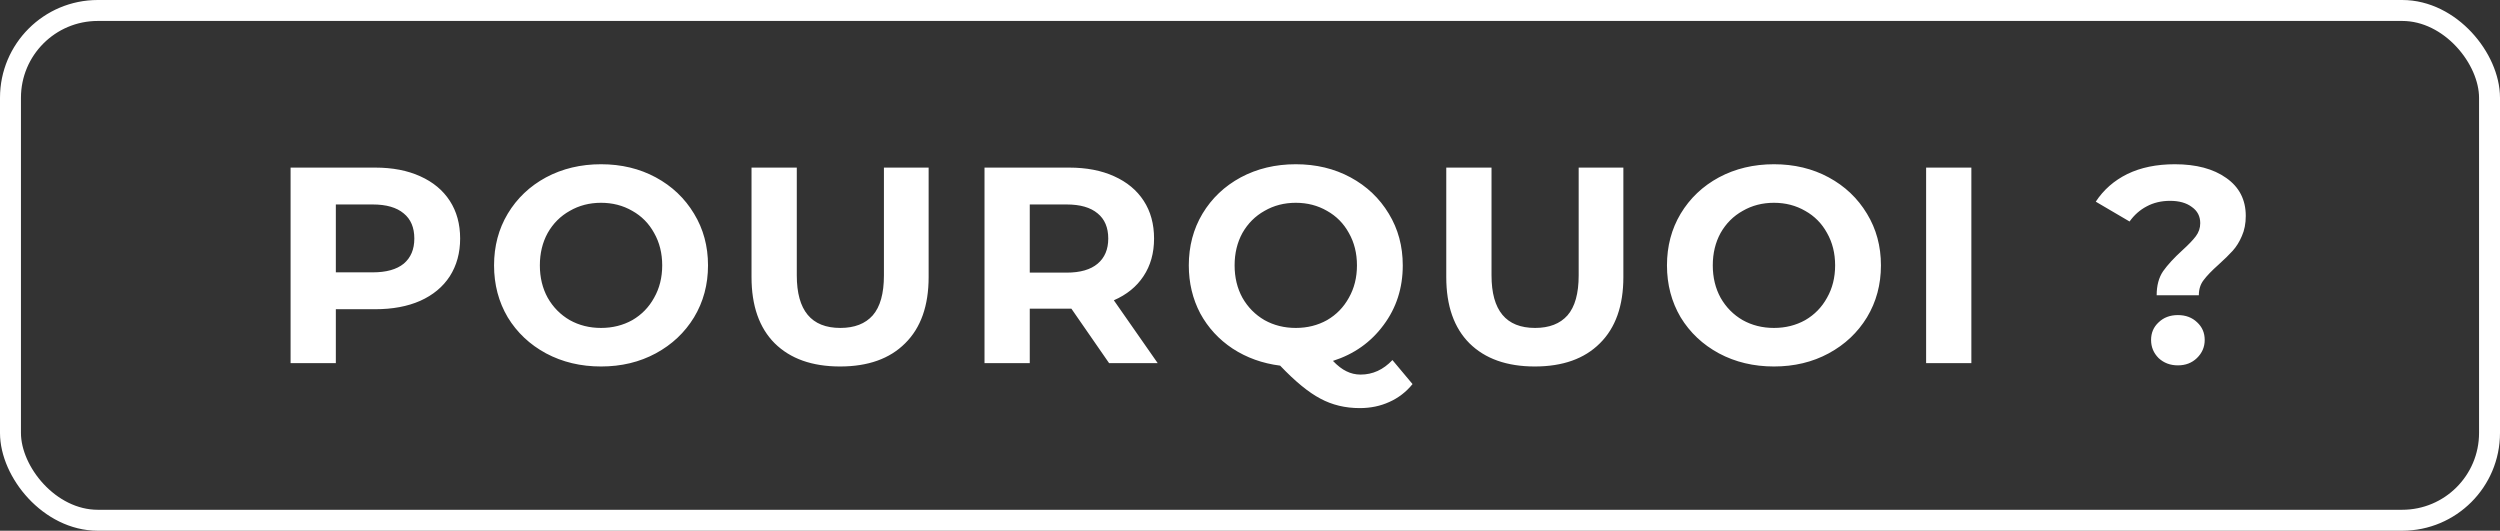
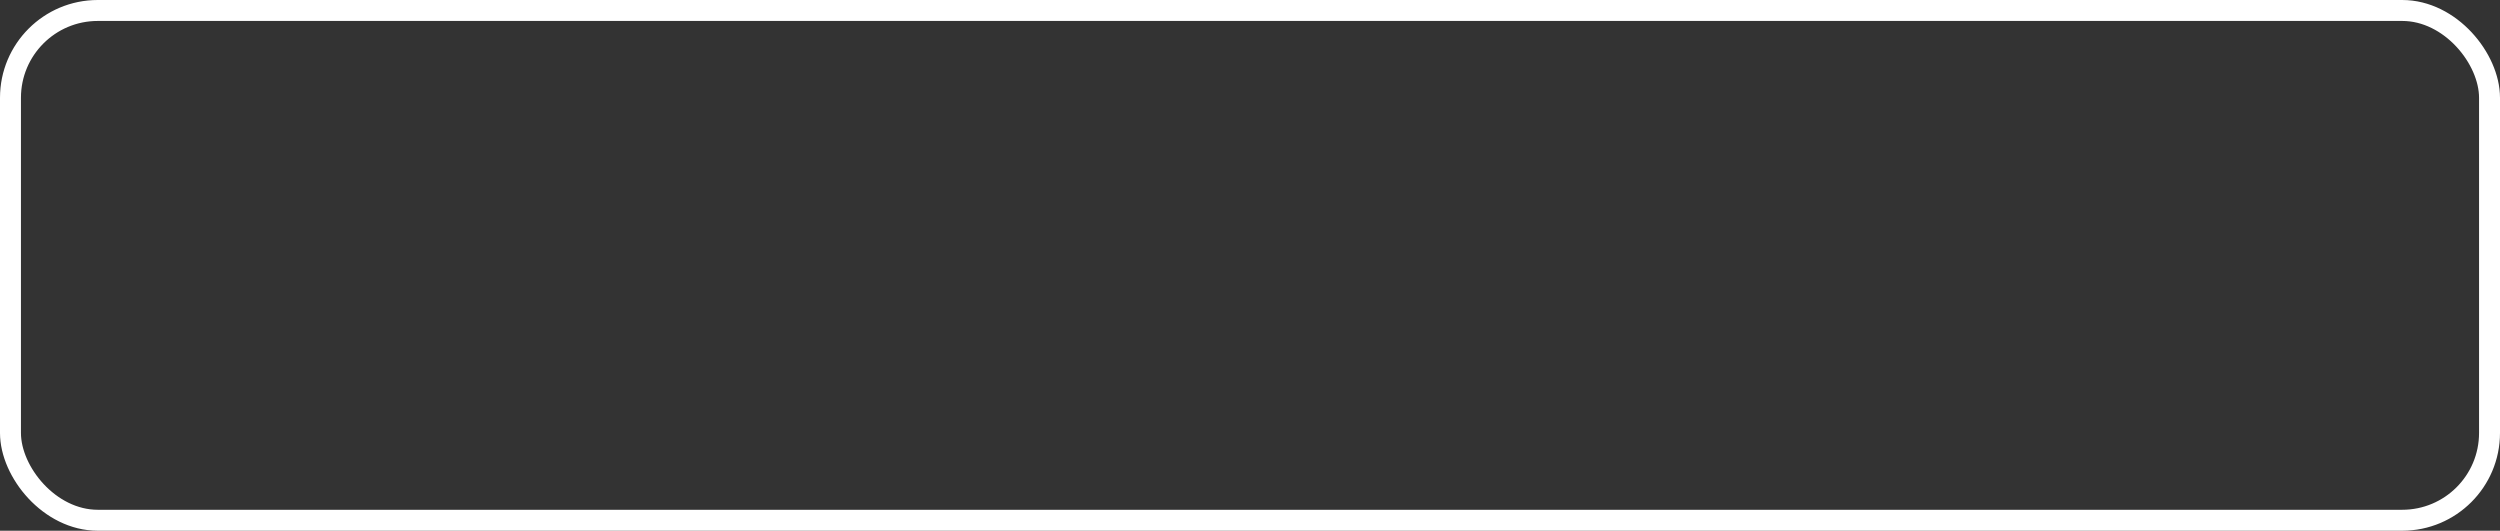
<svg xmlns="http://www.w3.org/2000/svg" width="179" height="38" viewBox="0 0 179 38" fill="none">
  <rect x="0" y="0" width="179" height="38" fill="#333333" stroke="none" />
  <rect x="0.75" y="0.75" width="177.5" height="36.5" rx="6.25" stroke="white" stroke-width="1.5" />
-   <path d="M26.866 12C28.106 12 29.179 12.207 30.086 12.62C31.006 13.033 31.713 13.62 32.206 14.38C32.699 15.14 32.946 16.04 32.946 17.08C32.946 18.107 32.699 19.007 32.206 19.78C31.713 20.54 31.006 21.127 30.086 21.54C29.179 21.94 28.106 22.14 26.866 22.14H24.046V26H20.806V12H26.866ZM26.686 19.5C27.659 19.5 28.399 19.293 28.906 18.88C29.413 18.453 29.666 17.853 29.666 17.08C29.666 16.293 29.413 15.693 28.906 15.28C28.399 14.853 27.659 14.64 26.686 14.64H24.046V19.5H26.686ZM43.035 26.24C41.581 26.24 40.268 25.927 39.094 25.3C37.934 24.673 37.021 23.813 36.355 22.72C35.701 21.613 35.374 20.373 35.374 19C35.374 17.627 35.701 16.393 36.355 15.3C37.021 14.193 37.934 13.327 39.094 12.7C40.268 12.073 41.581 11.76 43.035 11.76C44.488 11.76 45.794 12.073 46.955 12.7C48.114 13.327 49.028 14.193 49.694 15.3C50.361 16.393 50.694 17.627 50.694 19C50.694 20.373 50.361 21.613 49.694 22.72C49.028 23.813 48.114 24.673 46.955 25.3C45.794 25.927 44.488 26.24 43.035 26.24ZM43.035 23.48C43.861 23.48 44.608 23.293 45.275 22.92C45.941 22.533 46.461 22 46.834 21.32C47.221 20.64 47.414 19.867 47.414 19C47.414 18.133 47.221 17.36 46.834 16.68C46.461 16 45.941 15.473 45.275 15.1C44.608 14.713 43.861 14.52 43.035 14.52C42.208 14.52 41.461 14.713 40.794 15.1C40.128 15.473 39.601 16 39.215 16.68C38.841 17.36 38.654 18.133 38.654 19C38.654 19.867 38.841 20.64 39.215 21.32C39.601 22 40.128 22.533 40.794 22.92C41.461 23.293 42.208 23.48 43.035 23.48ZM60.15 26.24C58.15 26.24 56.59 25.687 55.469 24.58C54.363 23.473 53.809 21.893 53.809 19.84V12H57.05V19.72C57.05 22.227 58.09 23.48 60.169 23.48C61.183 23.48 61.956 23.18 62.489 22.58C63.023 21.967 63.289 21.013 63.289 19.72V12H66.49V19.84C66.49 21.893 65.93 23.473 64.809 24.58C63.703 25.687 62.15 26.24 60.15 26.24ZM79.411 26L76.711 22.1H76.551H73.731V26H70.491V12H76.551C77.791 12 78.865 12.207 79.771 12.62C80.691 13.033 81.398 13.62 81.891 14.38C82.385 15.14 82.631 16.04 82.631 17.08C82.631 18.12 82.378 19.02 81.871 19.78C81.378 20.527 80.671 21.1 79.751 21.5L82.891 26H79.411ZM79.351 17.08C79.351 16.293 79.098 15.693 78.591 15.28C78.085 14.853 77.345 14.64 76.371 14.64H73.731V19.52H76.371C77.345 19.52 78.085 19.307 78.591 18.88C79.098 18.453 79.351 17.853 79.351 17.08ZM101.138 27.5C100.685 28.06 100.132 28.487 99.478 28.78C98.838 29.073 98.132 29.22 97.358 29.22C96.318 29.22 95.378 28.993 94.538 28.54C93.698 28.1 92.738 27.313 91.658 26.18C90.392 26.02 89.258 25.613 88.258 24.96C87.272 24.307 86.498 23.467 85.938 22.44C85.392 21.4 85.118 20.253 85.118 19C85.118 17.627 85.445 16.393 86.098 15.3C86.765 14.193 87.678 13.327 88.838 12.7C90.012 12.073 91.325 11.76 92.778 11.76C94.232 11.76 95.538 12.073 96.698 12.7C97.858 13.327 98.772 14.193 99.438 15.3C100.105 16.393 100.438 17.627 100.438 19C100.438 20.627 99.978 22.053 99.058 23.28C98.152 24.507 96.945 25.36 95.438 25.84C95.772 26.187 96.092 26.433 96.398 26.58C96.718 26.74 97.058 26.82 97.418 26.82C98.285 26.82 99.045 26.473 99.698 25.78L101.138 27.5ZM88.398 19C88.398 19.867 88.585 20.64 88.958 21.32C89.345 22 89.872 22.533 90.538 22.92C91.205 23.293 91.952 23.48 92.778 23.48C93.605 23.48 94.352 23.293 95.018 22.92C95.685 22.533 96.205 22 96.578 21.32C96.965 20.64 97.158 19.867 97.158 19C97.158 18.133 96.965 17.36 96.578 16.68C96.205 16 95.685 15.473 95.018 15.1C94.352 14.713 93.605 14.52 92.778 14.52C91.952 14.52 91.205 14.713 90.538 15.1C89.872 15.473 89.345 16 88.958 16.68C88.585 17.36 88.398 18.133 88.398 19ZM109.893 26.24C107.893 26.24 106.333 25.687 105.213 24.58C104.107 23.473 103.553 21.893 103.553 19.84V12H106.793V19.72C106.793 22.227 107.833 23.48 109.913 23.48C110.927 23.48 111.7 23.18 112.233 22.58C112.767 21.967 113.033 21.013 113.033 19.72V12H116.233V19.84C116.233 21.893 115.673 23.473 114.553 24.58C113.447 25.687 111.893 26.24 109.893 26.24ZM127.015 26.24C125.562 26.24 124.248 25.927 123.075 25.3C121.915 24.673 121.002 23.813 120.335 22.72C119.682 21.613 119.355 20.373 119.355 19C119.355 17.627 119.682 16.393 120.335 15.3C121.002 14.193 121.915 13.327 123.075 12.7C124.248 12.073 125.562 11.76 127.015 11.76C128.468 11.76 129.775 12.073 130.935 12.7C132.095 13.327 133.008 14.193 133.675 15.3C134.342 16.393 134.675 17.627 134.675 19C134.675 20.373 134.342 21.613 133.675 22.72C133.008 23.813 132.095 24.673 130.935 25.3C129.775 25.927 128.468 26.24 127.015 26.24ZM127.015 23.48C127.842 23.48 128.588 23.293 129.255 22.92C129.922 22.533 130.442 22 130.815 21.32C131.202 20.64 131.395 19.867 131.395 19C131.395 18.133 131.202 17.36 130.815 16.68C130.442 16 129.922 15.473 129.255 15.1C128.588 14.713 127.842 14.52 127.015 14.52C126.188 14.52 125.442 14.713 124.775 15.1C124.108 15.473 123.582 16 123.195 16.68C122.822 17.36 122.635 18.133 122.635 19C122.635 19.867 122.822 20.64 123.195 21.32C123.582 22 124.108 22.533 124.775 22.92C125.442 23.293 126.188 23.48 127.015 23.48ZM137.91 12H141.15V26H137.91V12ZM154.417 21.14C154.417 20.447 154.57 19.873 154.877 19.42C155.197 18.967 155.657 18.467 156.257 17.92C156.697 17.52 157.017 17.187 157.217 16.92C157.43 16.64 157.537 16.327 157.537 15.98C157.537 15.487 157.337 15.1 156.937 14.82C156.55 14.527 156.03 14.38 155.377 14.38C154.75 14.38 154.19 14.513 153.697 14.78C153.217 15.033 152.81 15.393 152.477 15.86L150.057 14.44C150.617 13.587 151.37 12.927 152.317 12.46C153.277 11.993 154.41 11.76 155.717 11.76C157.25 11.76 158.477 12.087 159.397 12.74C160.33 13.393 160.797 14.3 160.797 15.46C160.797 16.007 160.703 16.487 160.517 16.9C160.343 17.313 160.123 17.667 159.857 17.96C159.603 18.24 159.27 18.567 158.857 18.94C158.363 19.38 158.003 19.753 157.777 20.06C157.55 20.353 157.437 20.713 157.437 21.14H154.417ZM155.937 26.16C155.39 26.16 154.93 25.987 154.557 25.64C154.197 25.28 154.017 24.847 154.017 24.34C154.017 23.833 154.197 23.413 154.557 23.08C154.917 22.733 155.377 22.56 155.937 22.56C156.497 22.56 156.957 22.733 157.317 23.08C157.677 23.413 157.857 23.833 157.857 24.34C157.857 24.847 157.67 25.28 157.297 25.64C156.937 25.987 156.483 26.16 155.937 26.16Z" fill="white" />
</svg>